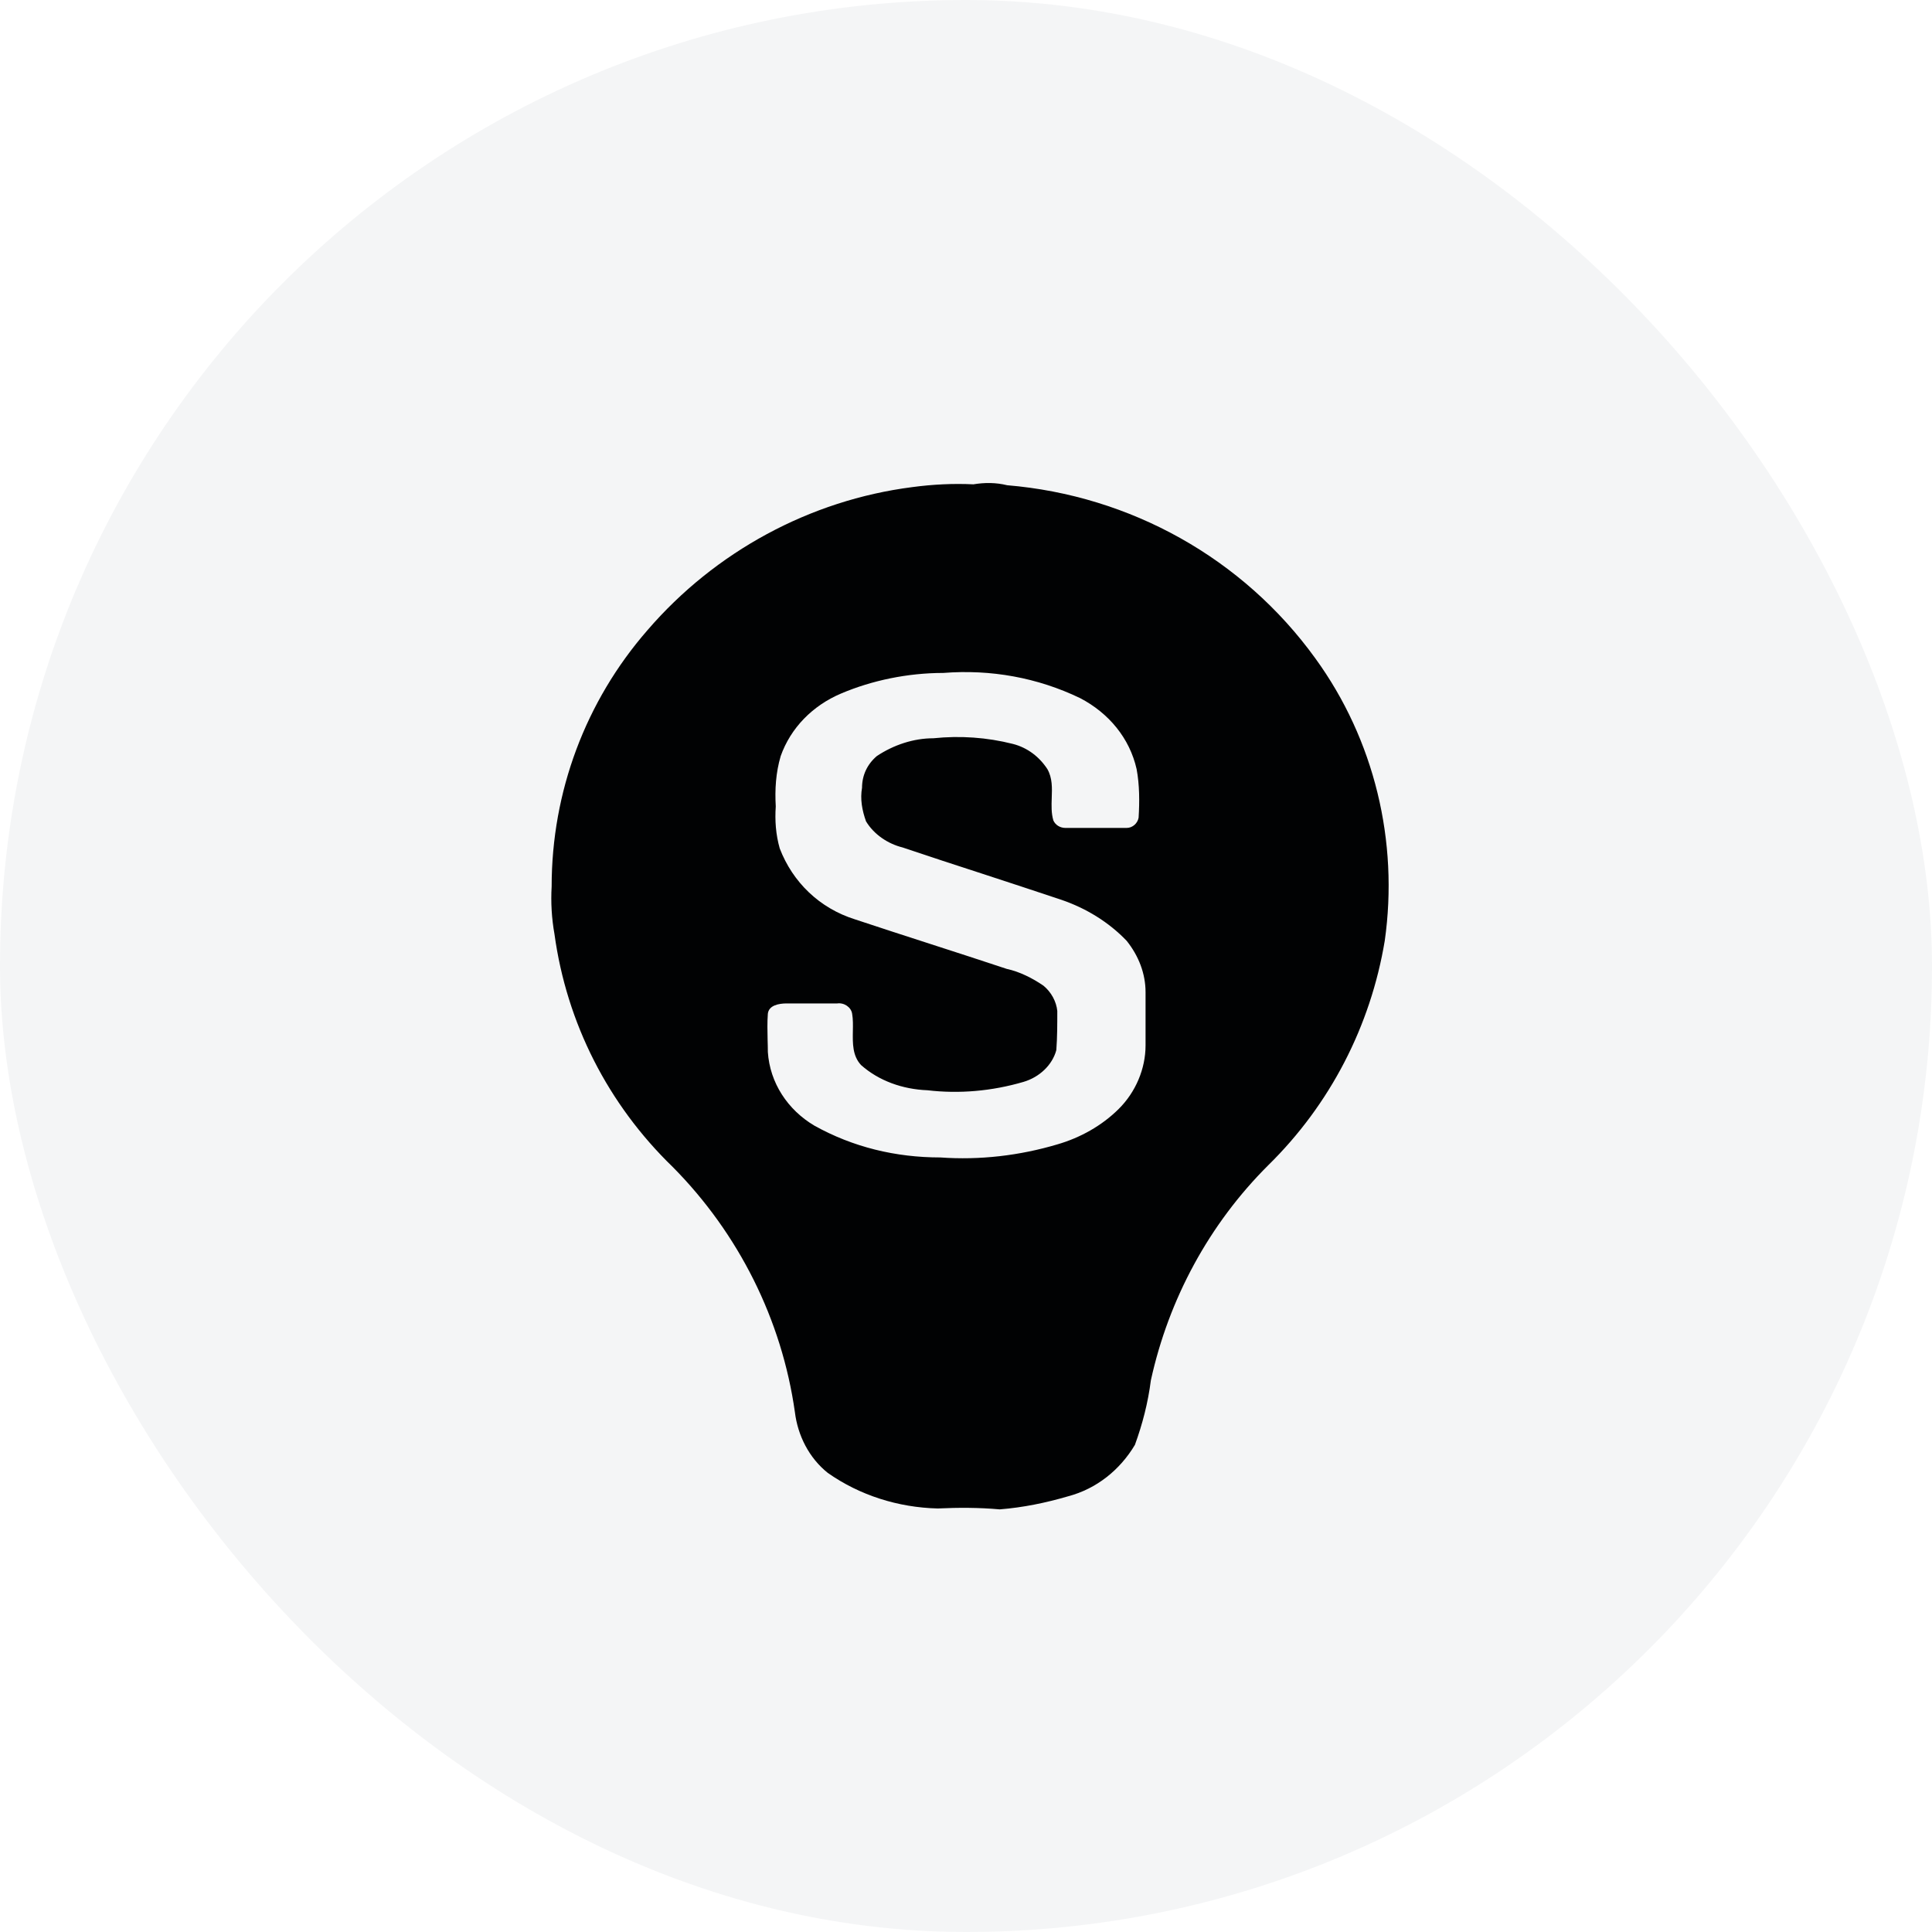
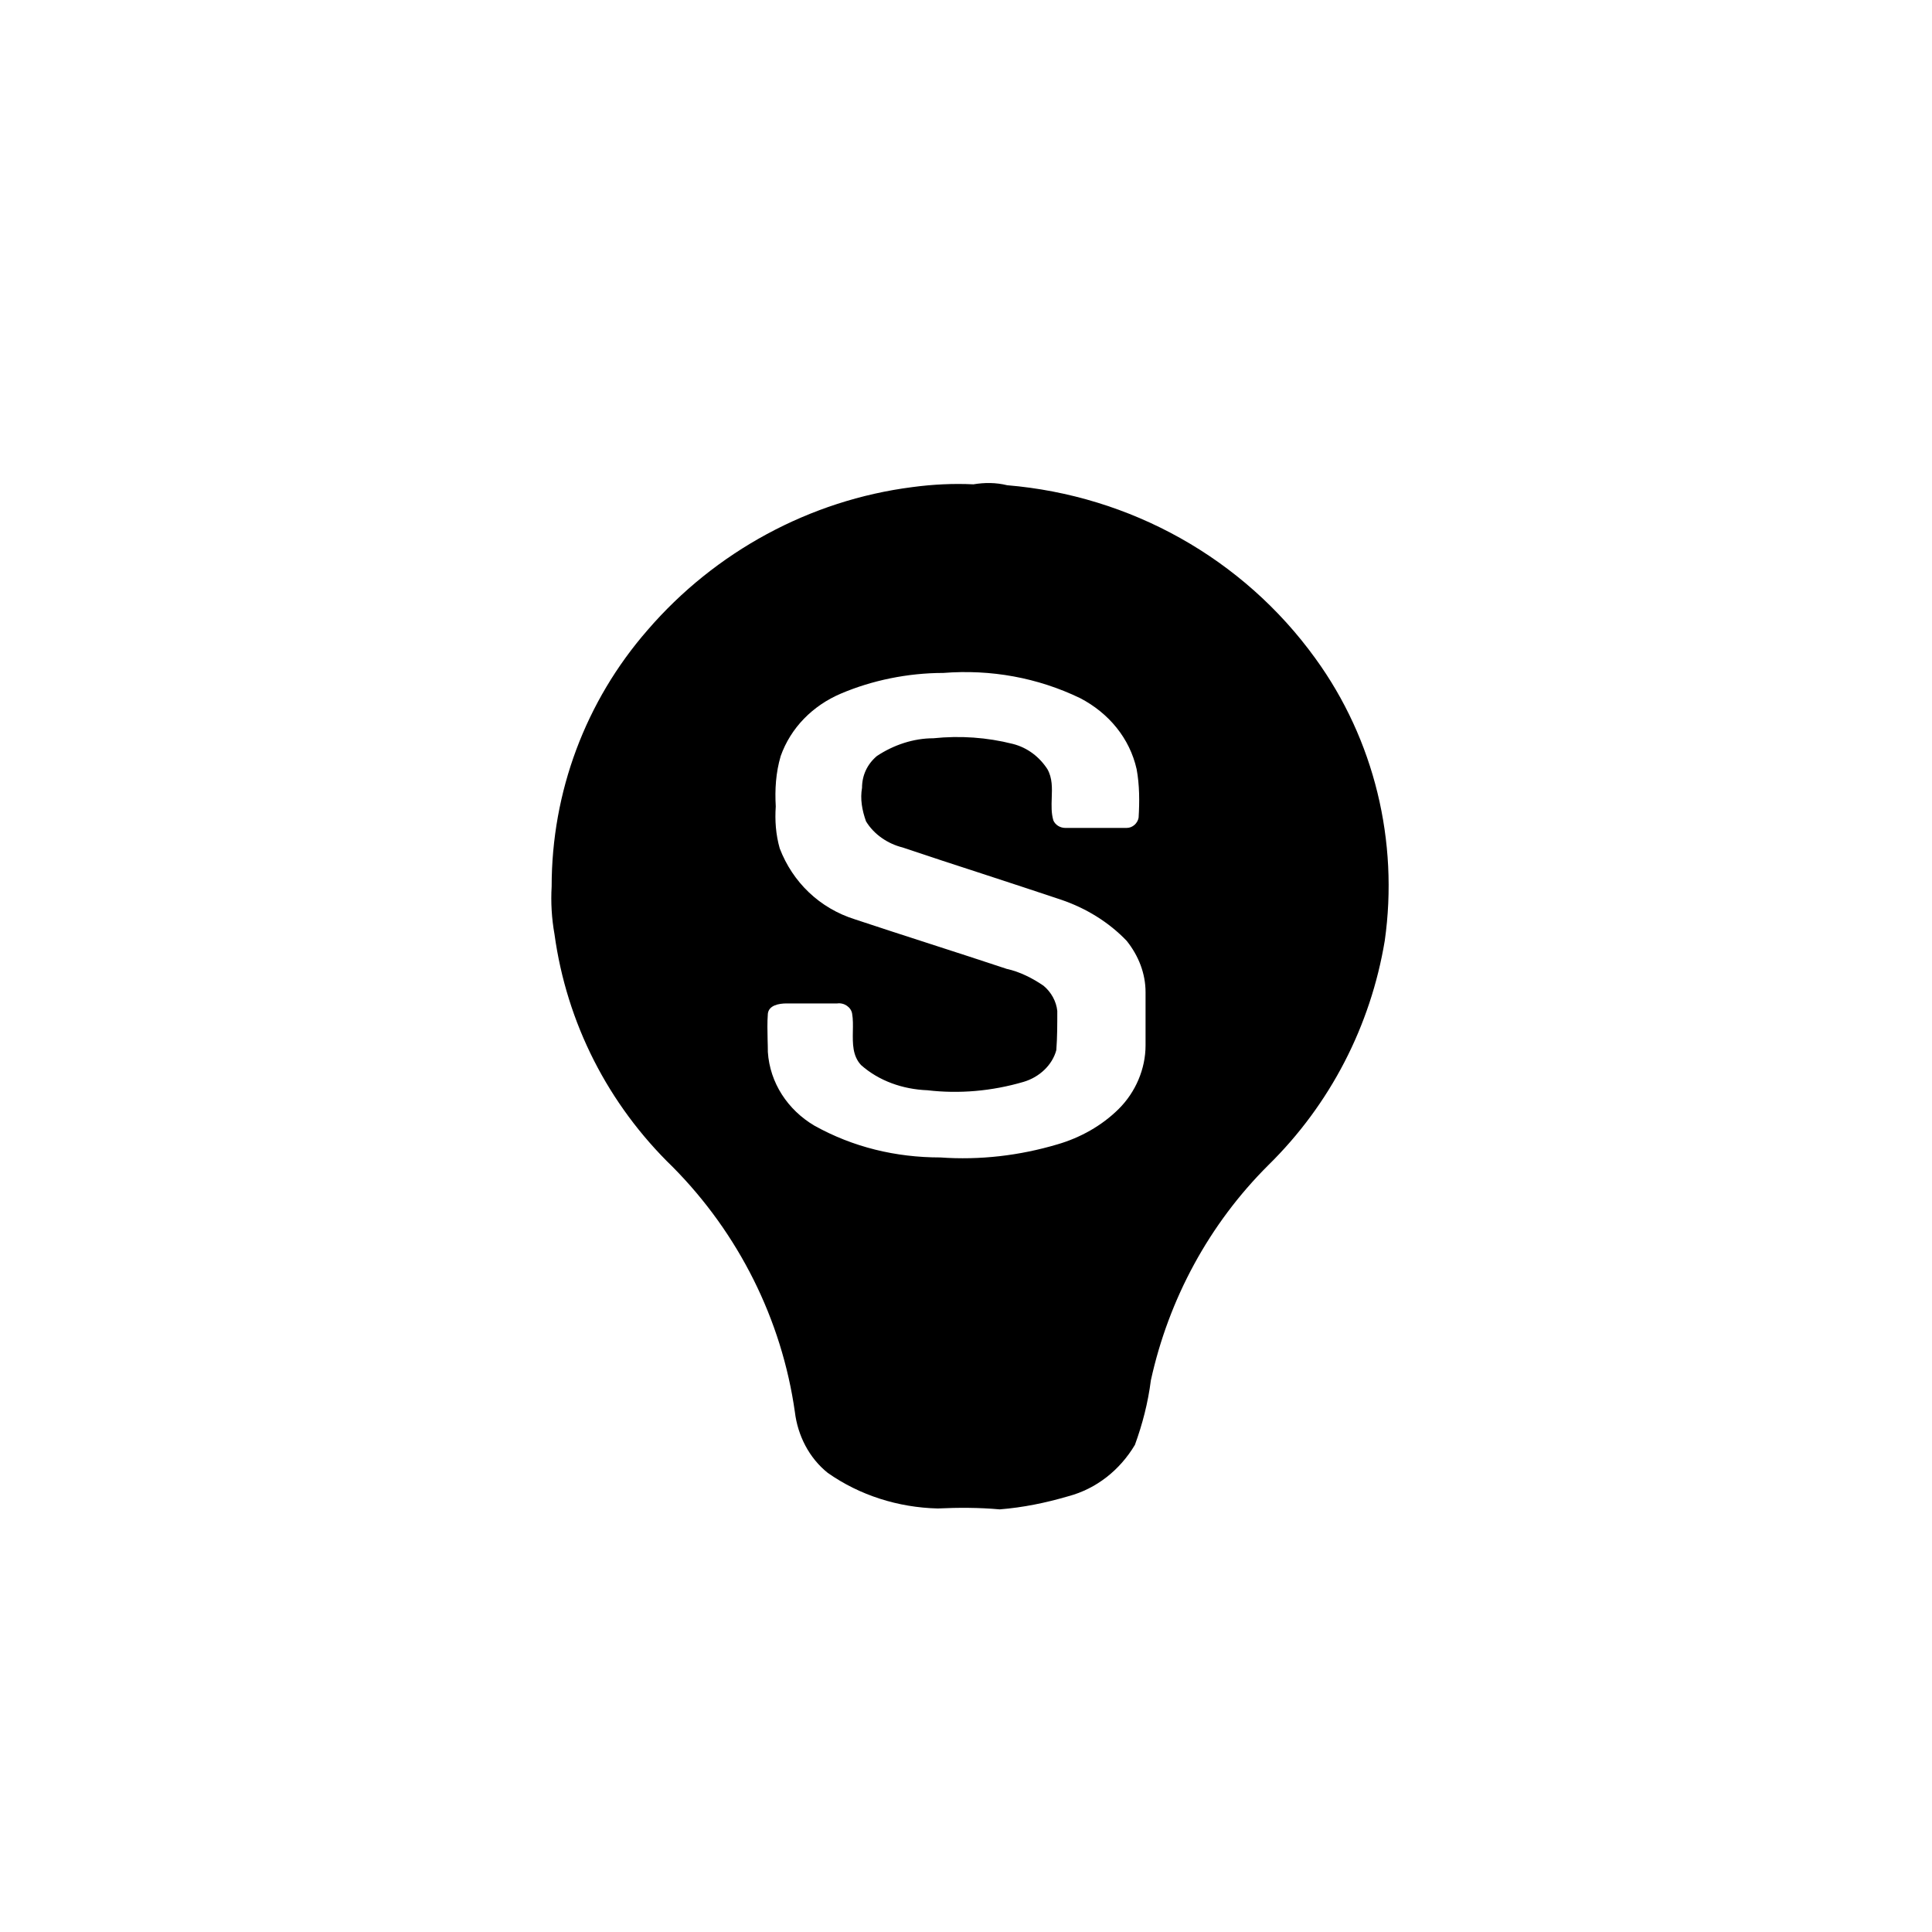
<svg xmlns="http://www.w3.org/2000/svg" width="32" height="32" viewBox="0 0 32 32" fill="none">
  <path fill-rule="evenodd" clip-rule="evenodd" d="M16.122 8.022C15.795 8.006 15.453 8.022 15.111 8.068C13.415 8.285 11.844 9.137 10.724 10.438C9.697 11.616 9.137 13.118 9.137 14.683C9.122 14.946 9.137 15.21 9.184 15.473C9.386 16.945 10.071 18.292 11.144 19.33C12.233 20.43 12.949 21.855 13.166 23.389C13.213 23.776 13.4 24.148 13.711 24.396C14.24 24.768 14.878 24.969 15.531 24.985C15.873 24.969 16.215 24.969 16.558 25C16.947 24.969 17.32 24.892 17.693 24.783C18.16 24.659 18.549 24.349 18.798 23.931C18.922 23.59 19.015 23.234 19.062 22.862C19.358 21.515 20.027 20.275 21.007 19.299C22.033 18.292 22.702 16.991 22.936 15.581C23.169 13.939 22.765 12.251 21.785 10.903C20.587 9.245 18.72 8.207 16.682 8.037C16.495 7.991 16.309 7.991 16.122 8.022ZM17.89 11.563C17.184 11.223 16.412 11.084 15.624 11.146C15.033 11.146 14.442 11.27 13.933 11.486C13.457 11.687 13.096 12.058 12.931 12.522C12.849 12.8 12.833 13.079 12.849 13.357C12.833 13.589 12.849 13.821 12.915 14.053C13.129 14.61 13.572 15.043 14.163 15.228C14.582 15.367 15 15.503 15.419 15.638C15.838 15.773 16.256 15.909 16.675 16.048C16.889 16.094 17.102 16.202 17.283 16.326C17.414 16.434 17.496 16.589 17.512 16.744C17.512 16.975 17.512 17.176 17.496 17.393C17.43 17.64 17.217 17.841 16.954 17.919C16.429 18.073 15.887 18.12 15.361 18.058C14.951 18.042 14.557 17.903 14.261 17.64C14.119 17.486 14.123 17.283 14.126 17.082C14.128 16.982 14.13 16.883 14.114 16.79C14.097 16.682 13.982 16.604 13.867 16.62H13.03C12.899 16.62 12.734 16.651 12.718 16.79C12.707 16.935 12.711 17.081 12.714 17.222C12.716 17.29 12.718 17.358 12.718 17.424C12.751 17.934 13.046 18.383 13.49 18.645C14.13 19.001 14.836 19.171 15.575 19.171C16.232 19.218 16.889 19.14 17.512 18.955C17.89 18.846 18.251 18.645 18.53 18.367C18.81 18.089 18.974 17.702 18.974 17.316V16.434C18.974 16.125 18.859 15.831 18.662 15.584C18.366 15.274 17.989 15.043 17.578 14.903C17.143 14.757 16.704 14.614 16.265 14.47C15.825 14.327 15.386 14.184 14.951 14.037C14.705 13.976 14.475 13.821 14.344 13.604C14.278 13.419 14.245 13.233 14.278 13.048C14.278 12.847 14.36 12.661 14.524 12.522C14.803 12.337 15.132 12.228 15.46 12.228C15.903 12.182 16.347 12.213 16.774 12.321C17.02 12.383 17.217 12.538 17.348 12.739C17.432 12.887 17.426 13.051 17.42 13.216C17.416 13.342 17.411 13.468 17.447 13.589C17.48 13.666 17.562 13.713 17.644 13.713H18.662C18.76 13.713 18.843 13.635 18.859 13.543C18.875 13.28 18.875 13.002 18.826 12.739C18.711 12.228 18.366 11.811 17.89 11.563Z" fill="black" />
-   <rect opacity="0.05" width="32" height="32" rx="16" fill="#1F2D43" />
</svg>